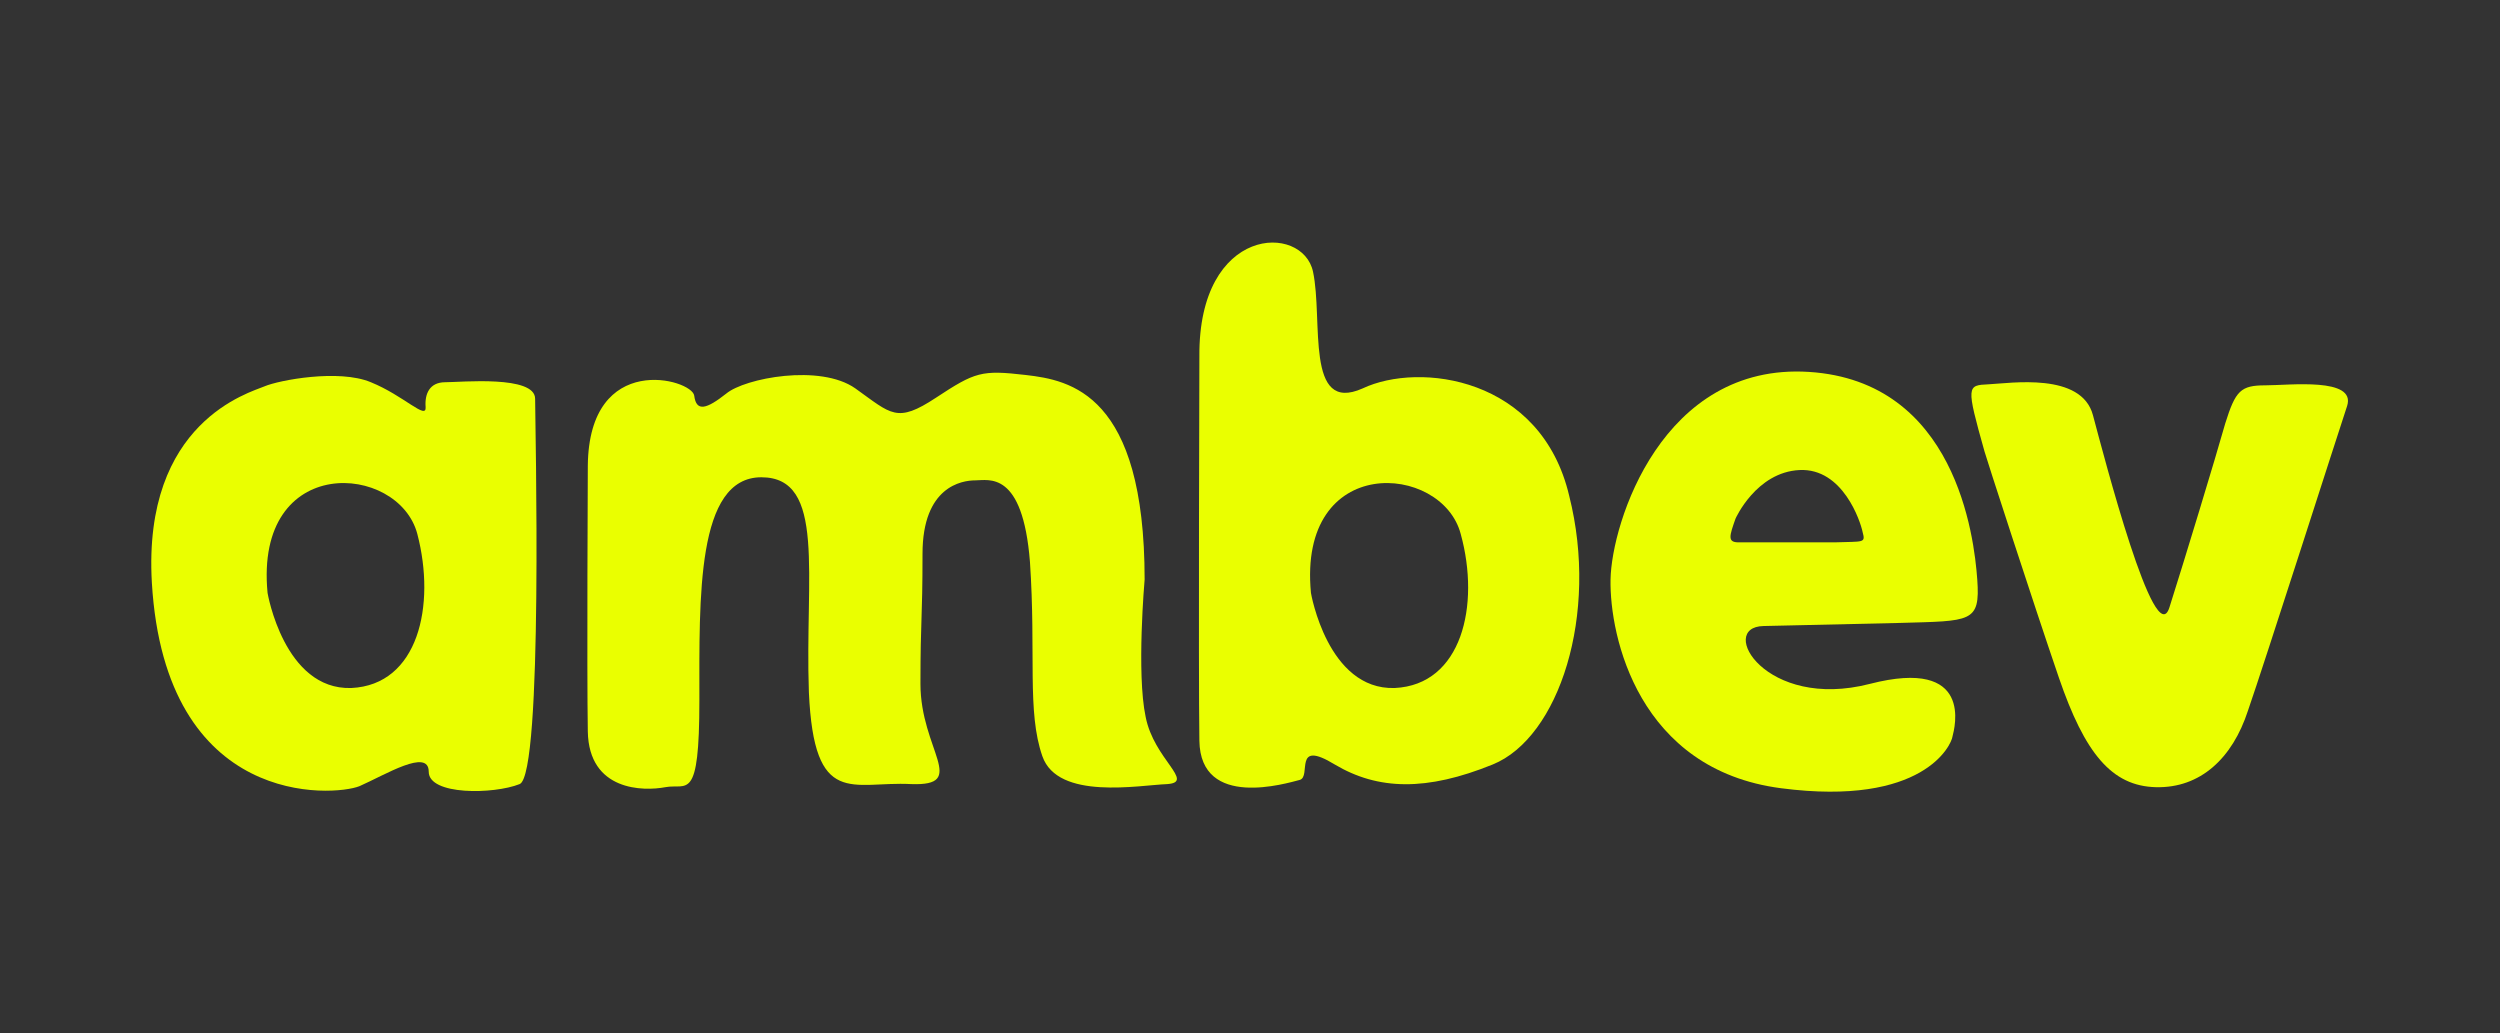
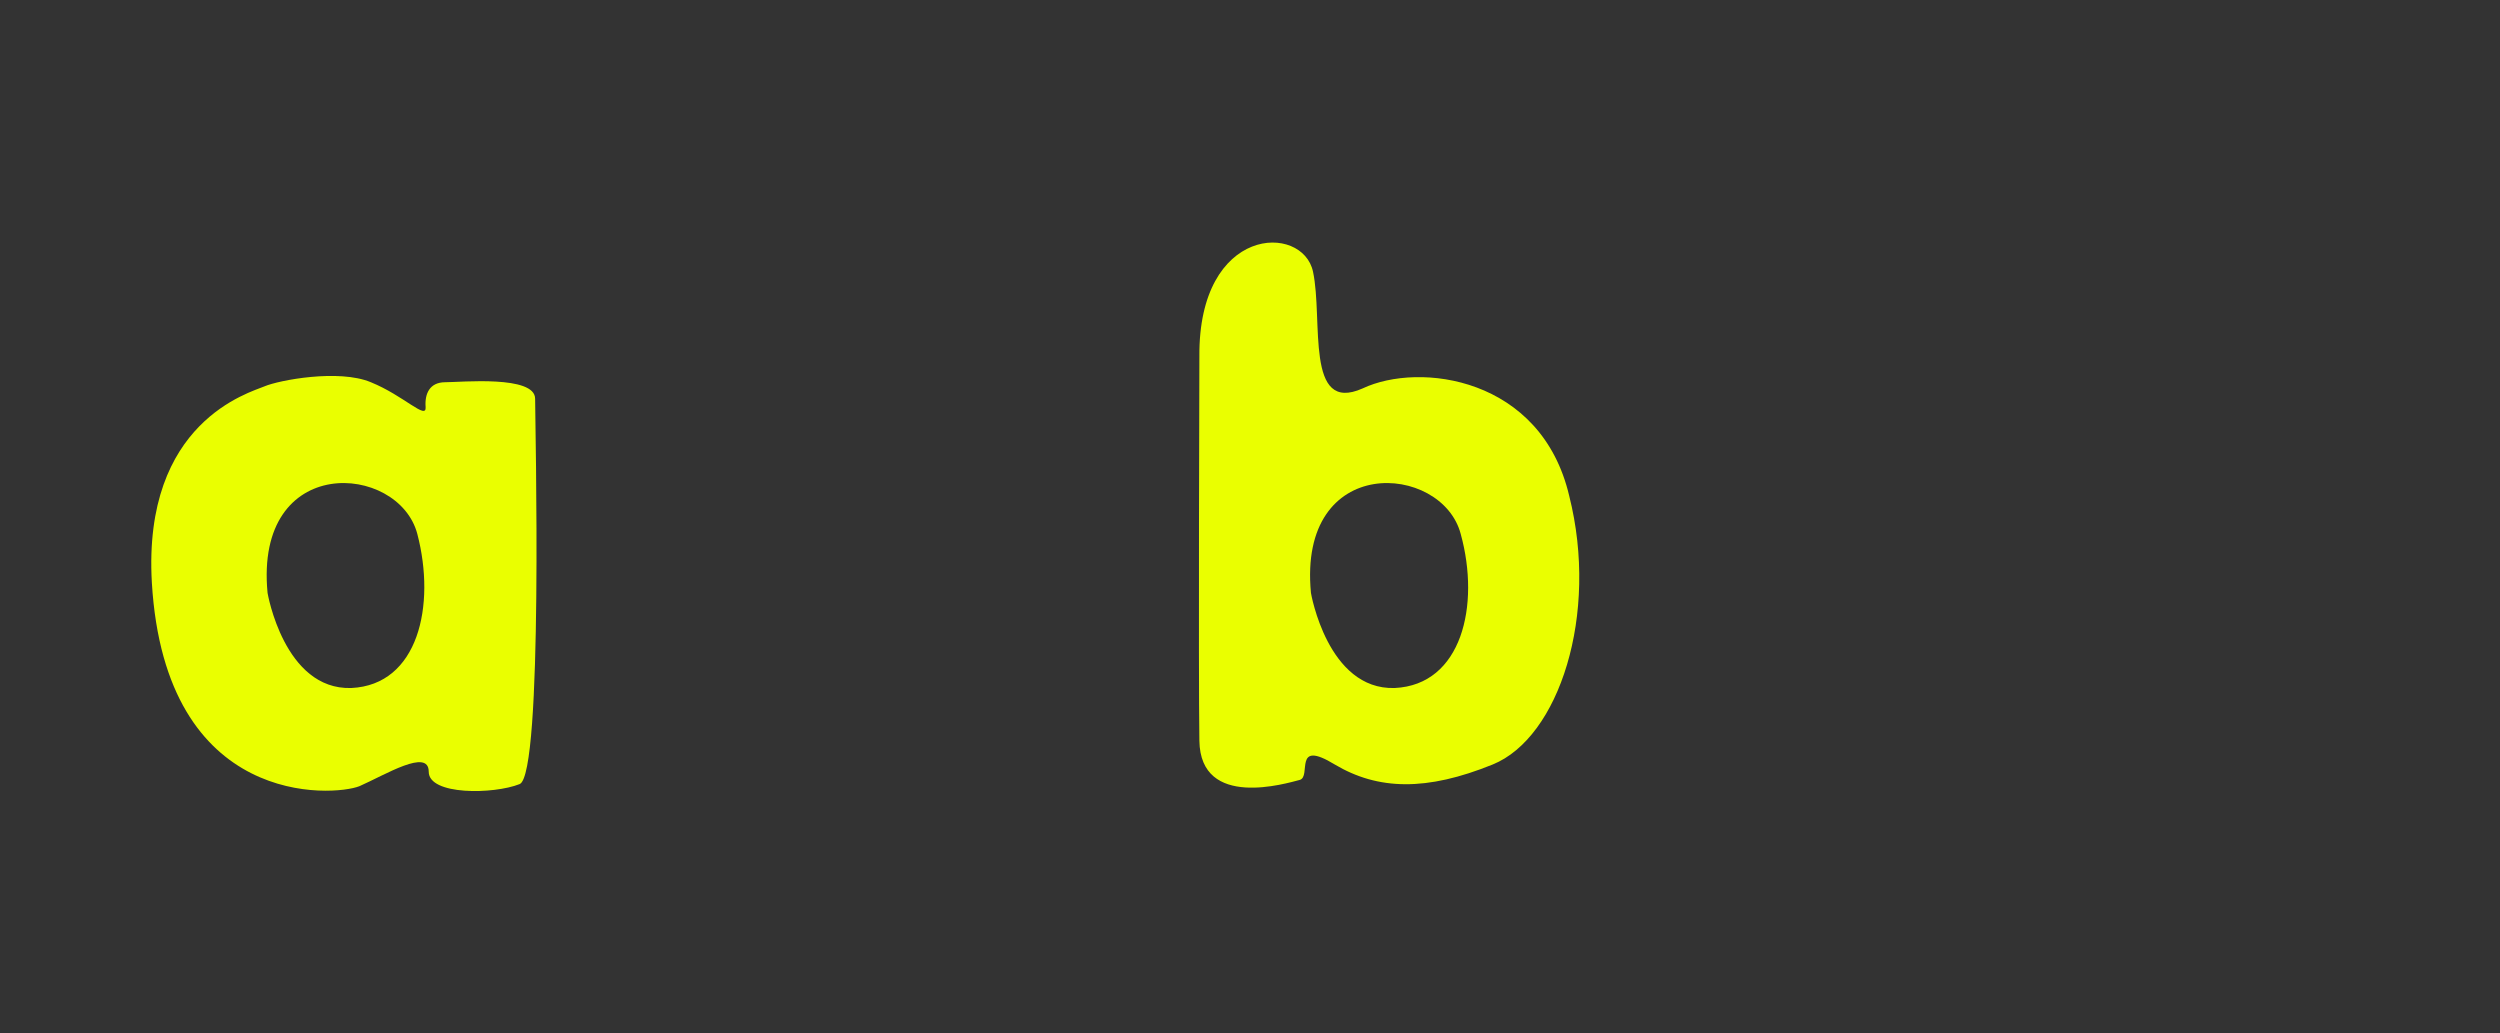
<svg xmlns="http://www.w3.org/2000/svg" version="1.1" id="Camada_1" x="0px" y="0px" viewBox="0 0 242 100" style="enable-background:new 0 0 242 100;" xml:space="preserve">
  <rect x="0" y="0" width="242" height="100" fill="#333333" stroke="none" />
  <style type="text/css">
	.st0{fill:#EAFF00;}
</style>
  <g>
    <path class="st0" d="M43.1,37c-1.5,0-2,1.1-1.9,2.4c0.1,1.3-2.1-1.1-5.3-2.4c-3.1-1.3-8.9-0.2-10.3,0.4s-11.8,3.4-10.9,19   C16,78.3,32.3,77.1,34.8,76.1c2.5-1.1,6.7-3.7,6.7-1.4s6.3,2.2,8.8,1.2c2.3-0.9,1.5-35,1.5-37.3S44.6,37,43.1,37z M34,66.6   c-6.5,0.2-8.1-9.2-8.1-9.2c-1.3-13.6,12.7-12.6,14.5-5.7C42.2,58.6,40.5,66.3,34,66.6z" />
-     <path class="st0" d="M110.8,56.1c0-18-7.2-19.3-11.5-19.8c-4.3-0.5-4.9-0.3-8.7,2.2c-3.8,2.5-4.3,1.6-7.8-0.9   c-3.4-2.4-10.7-1-12.5,0.5c-1.9,1.5-2.9,1.8-3.1,0.2S57,33.9,56.9,45.1c0,0-0.1,19.9,0,25.7c0.1,5.8,5.4,5.8,7.5,5.4   c2.1-0.4,3.3,1.6,3.3-8.4s-0.3-21.6,6-21.6s4.2,9.5,4.6,20.8c0.5,11.3,4.2,8.6,9.9,8.9c5.6,0.2,0.9-3.3,0.9-9.7s0.2-6.1,0.2-12.6   s3.8-7.1,5.1-7.1s4.6-1,5.3,7.9c0.6,8.9-0.3,14.5,1.2,18.8s9.4,2.8,12.1,2.7c2.7-0.2-1.3-2.4-2.1-6.5   C110,65.2,110.8,56.1,110.8,56.1z" />
    <path class="st0" d="M131.9,37.6c-5.6,2.5-3.8-6.6-4.8-11.3c-1-4.7-11.1-4.5-11,8.2c0,0-0.1,30.6,0,37.2c0.1,6.7,8.5,4.1,9.7,3.8   c1.2-0.3-0.7-4,3.4-1.5c4.2,2.5,8.9,2.6,15.3,0s10.3-14.5,7.4-26C149.2,36.5,137.4,35,131.9,37.6z M135,66.6   c-6.5,0.2-8.1-9.2-8.1-9.2c-1.3-13.6,12.7-12.6,14.5-5.7C143.3,58.6,141.5,66.3,135,66.6z" />
-     <path class="st0" d="M175.1,36c-14.2-0.9-19.1,14.6-19.2,20.1c-0.1,5.5,2.7,18.4,16.5,20.2s16.5-4.2,16.6-5c0.2-0.8,2.1-7.7-8-5.1   s-14.8-5.5-10.3-5.6c4.5-0.1,13.2-0.3,13.2-0.3c6.9-0.2,7.8,0,7.5-4.2S189.3,36.9,175.1,36z M177.6,52.5c-2.7,0-8.2,0-9.3,0   c-1.1,0-0.9-0.6-0.3-2.3c0,0,2-4.5,6.2-4.7c4.2-0.2,5.9,5,6.1,6C180.6,52.6,180.4,52.4,177.6,52.5z" />
-     <path class="st0" d="M219.3,37.3c-2.4,0-2.9,0.5-3.9,3.7c-0.9,3.2-4,13.4-5.4,17.8c-1.4,4.4-6.3-14.5-7.4-18.6   c-1.1-4.2-8-3.1-10.1-3c-2.1,0.1-2.2,0.1-0.4,6.5c0,0.1,4.7,14.6,7.2,21.9c2.5,7.3,5.1,10.5,9.4,10.6s7.4-2.8,8.9-7.4   c1.6-4.6,8.7-26.8,9.6-29.5C228.1,36.5,221.6,37.3,219.3,37.3z" />
  </g>
</svg>